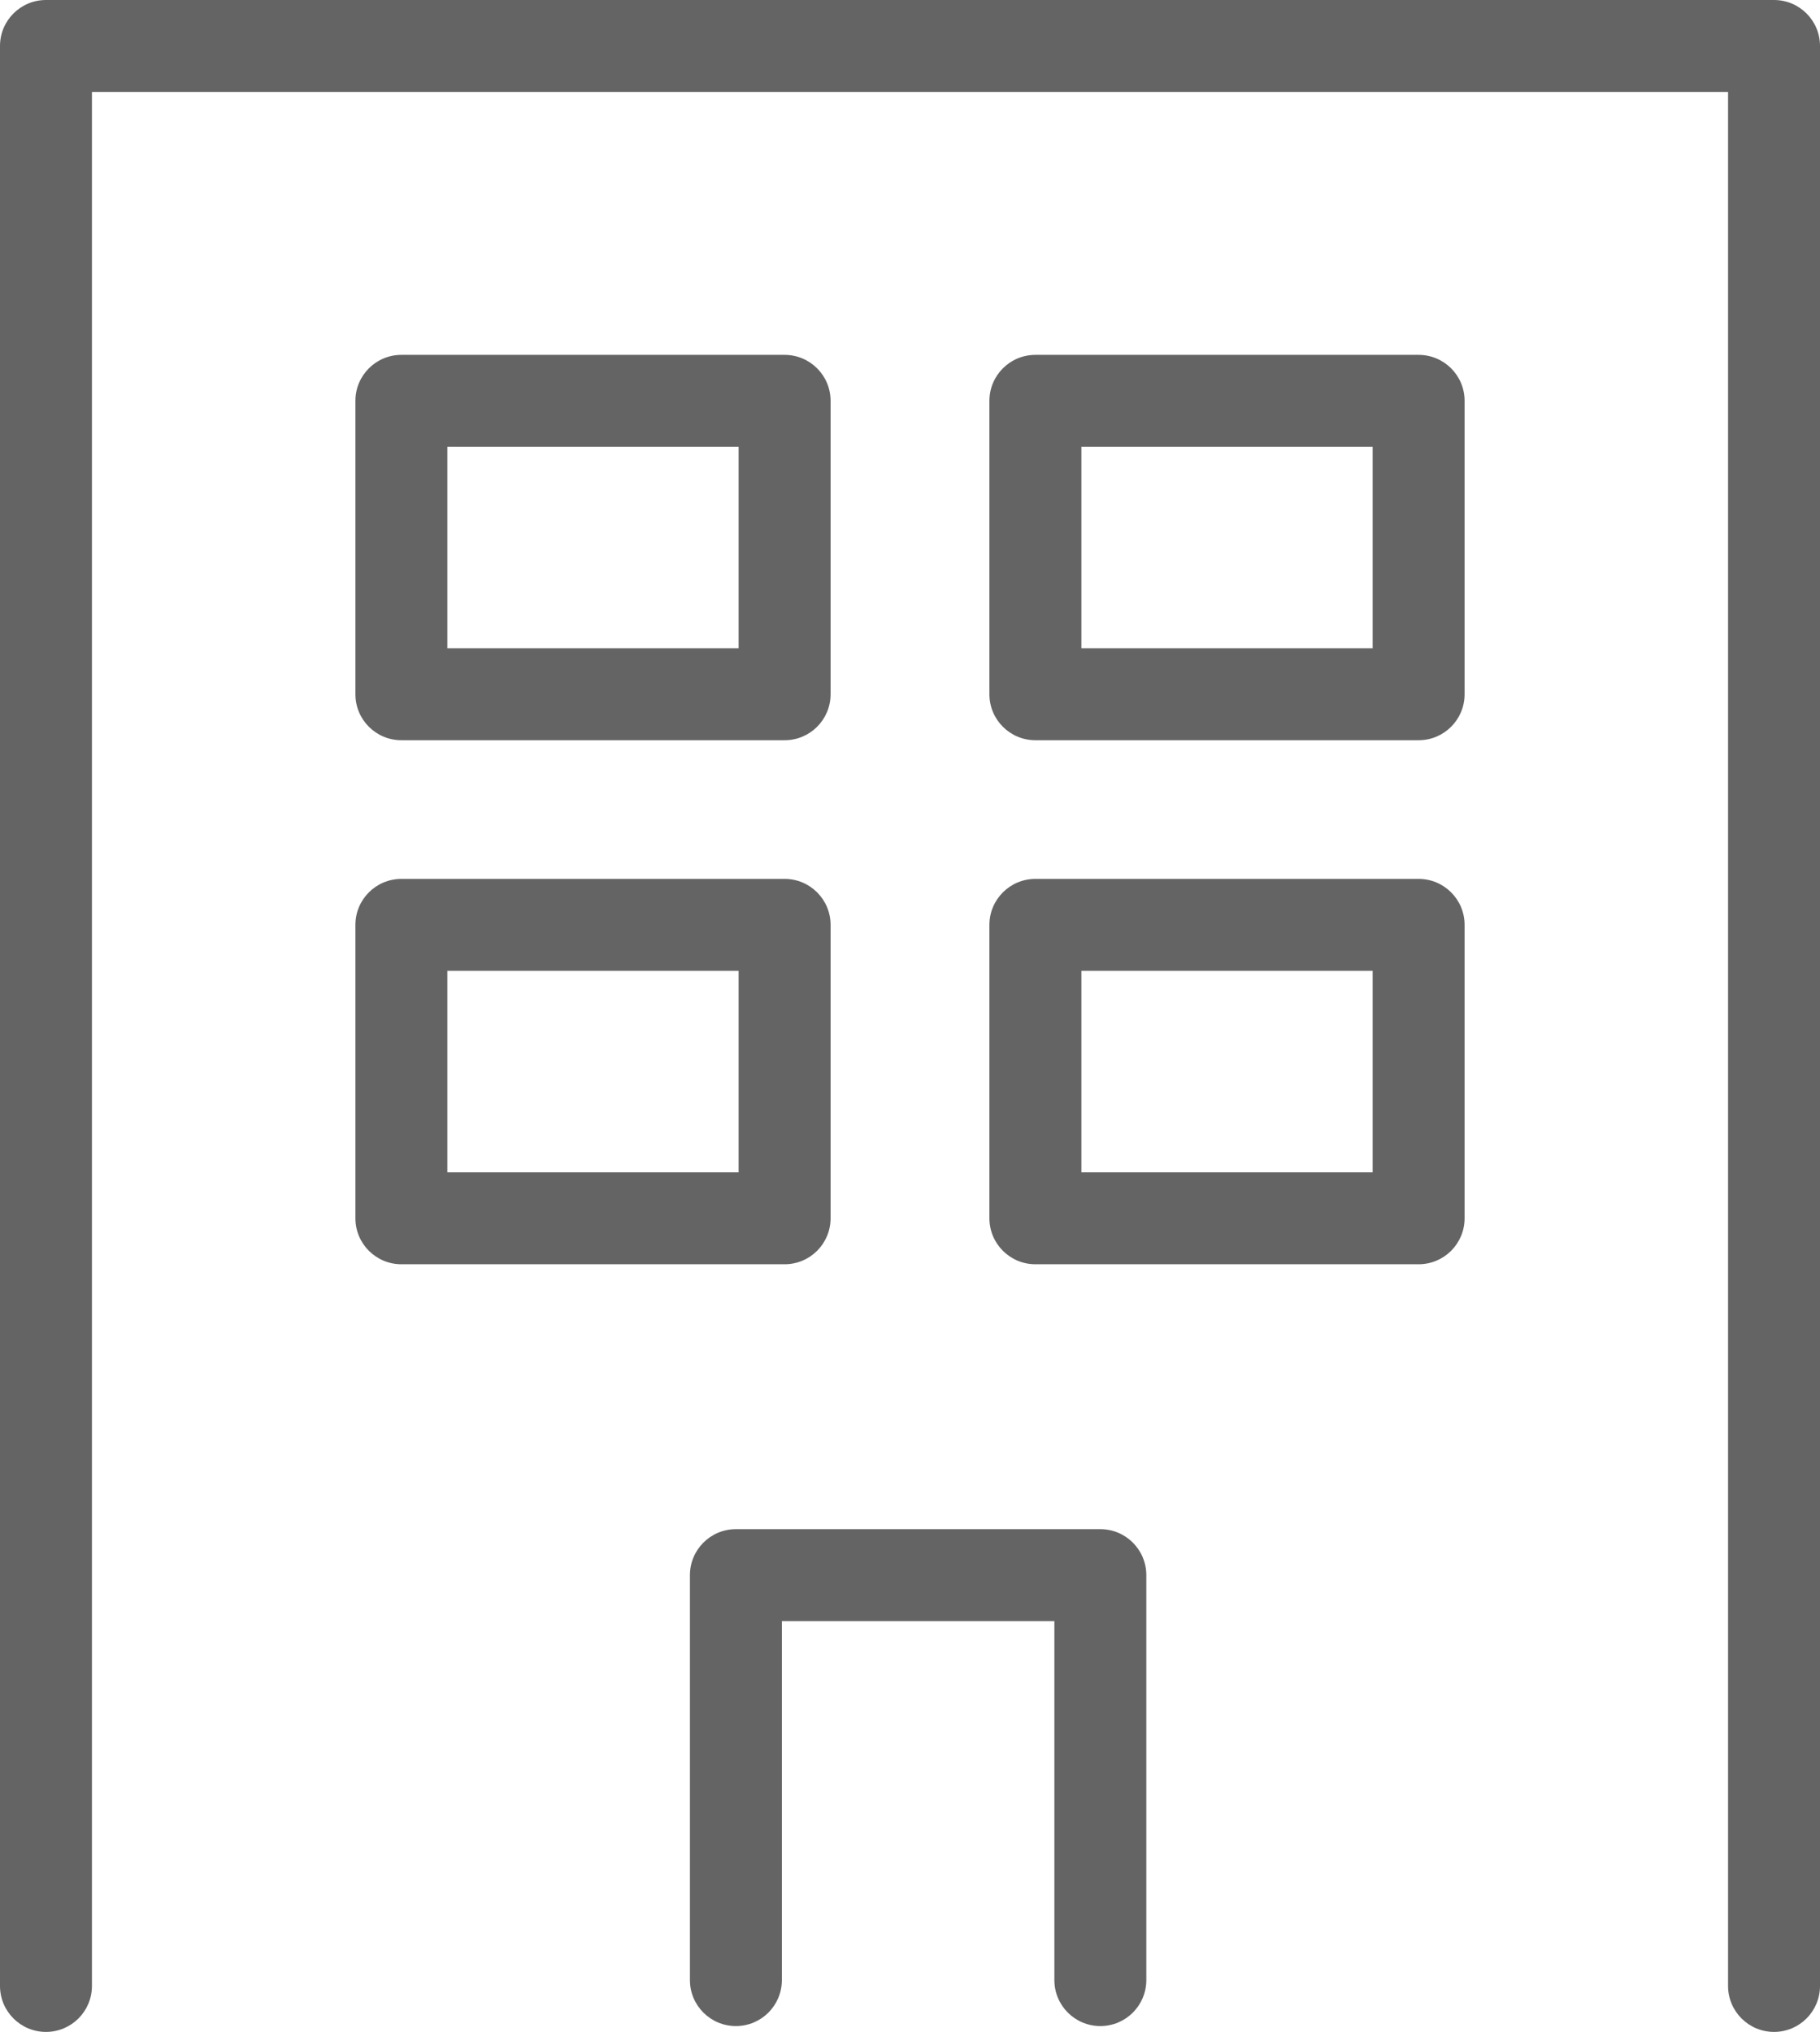
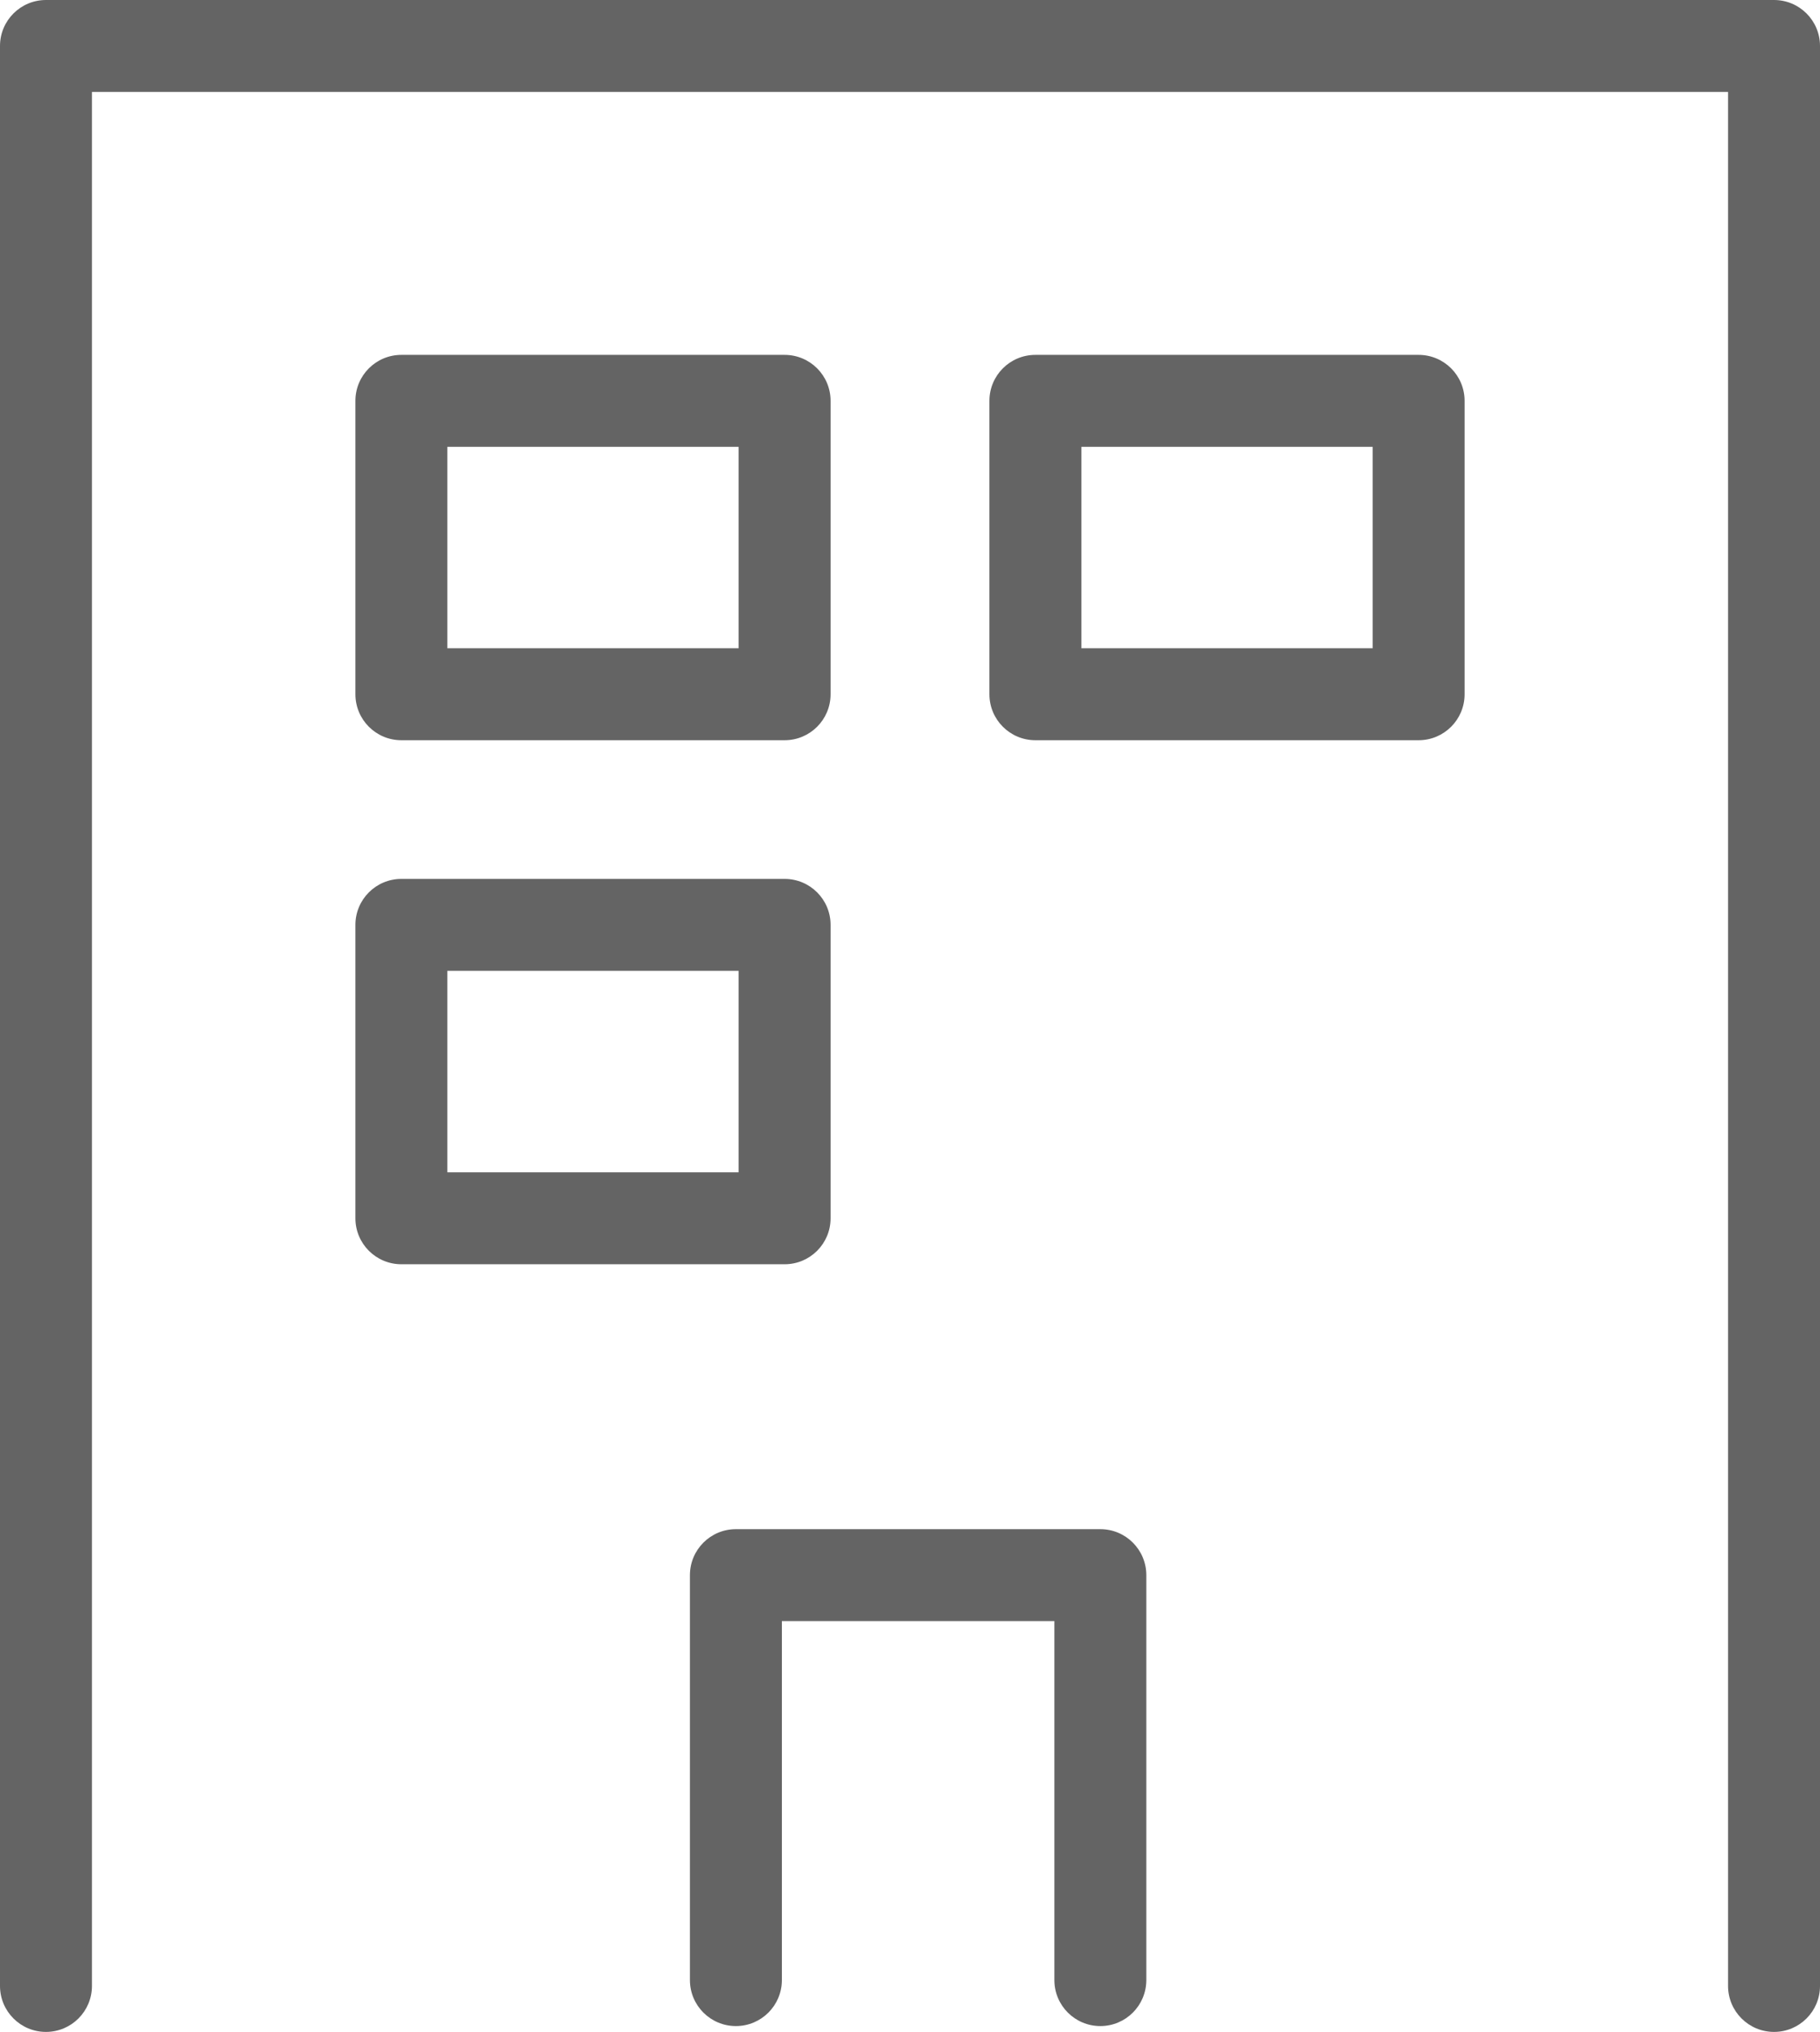
<svg xmlns="http://www.w3.org/2000/svg" id="_レイヤー_2" width="35.831" height="40" viewBox="0 0 35.831 40">
  <defs>
    <style>.cls-1{fill:#646464;stroke-width:0px;}</style>
  </defs>
  <g id="header">
    <path class="cls-1" d="M34.926,40c-.5,0-.905-.405-.905-.905V1.81H1.81v37.285c0,.5-.405.905-.905.905s-.905-.405-.905-.905V.905c0-.5.405-.905.905-.905h34.021c.5,0,.905.405.905.905v38.19c0,.5-.405.905-.905.905Z" />
    <path class="cls-1" d="M15.447,24.888h-7.545c-.5,0-.905-.405-.905-.905v-5.776c0-.5.405-.905.905-.905h7.545c.5,0,.905.405.905.905v5.776c0,.5-.405.905-.905.905ZM8.807,23.078h5.734v-3.966h-5.734v3.966Z" />
-     <path class="cls-1" d="M27.929,24.888h-7.545c-.5,0-.905-.405-.905-.905v-5.776c0-.5.405-.905.905-.905h7.545c.5,0,.905.405.905.905v5.776c0,.5-.405.905-.905.905ZM21.29,23.078h5.734v-3.966h-5.734v3.966Z" />
    <path class="cls-1" d="M15.447,14.572h-7.545c-.5,0-.905-.405-.905-.905v-5.776c0-.5.405-.905.905-.905h7.545c.5,0,.905.405.905.905v5.776c0,.5-.405.905-.905.905ZM8.807,12.762h5.734v-3.966h-5.734v3.966Z" />
    <path class="cls-1" d="M27.929,14.572h-7.545c-.5,0-.905-.405-.905-.905v-5.776c0-.5.405-.905.905-.905h7.545c.5,0,.905.405.905.905v5.776c0,.5-.405.905-.905.905ZM21.29,12.762h5.734v-3.966h-5.734v3.966Z" />
    <path class="cls-1" d="M21.663,39.885c-.5,0-.905-.405-.905-.905v-7.067h-5.365v7.067c0,.5-.405.905-.905.905s-.905-.405-.905-.905v-7.972c0-.5.405-.905.905-.905h7.175c.5,0,.905.405.905.905v7.972c0,.5-.405.905-.905.905Z" />
  </g>
</svg>